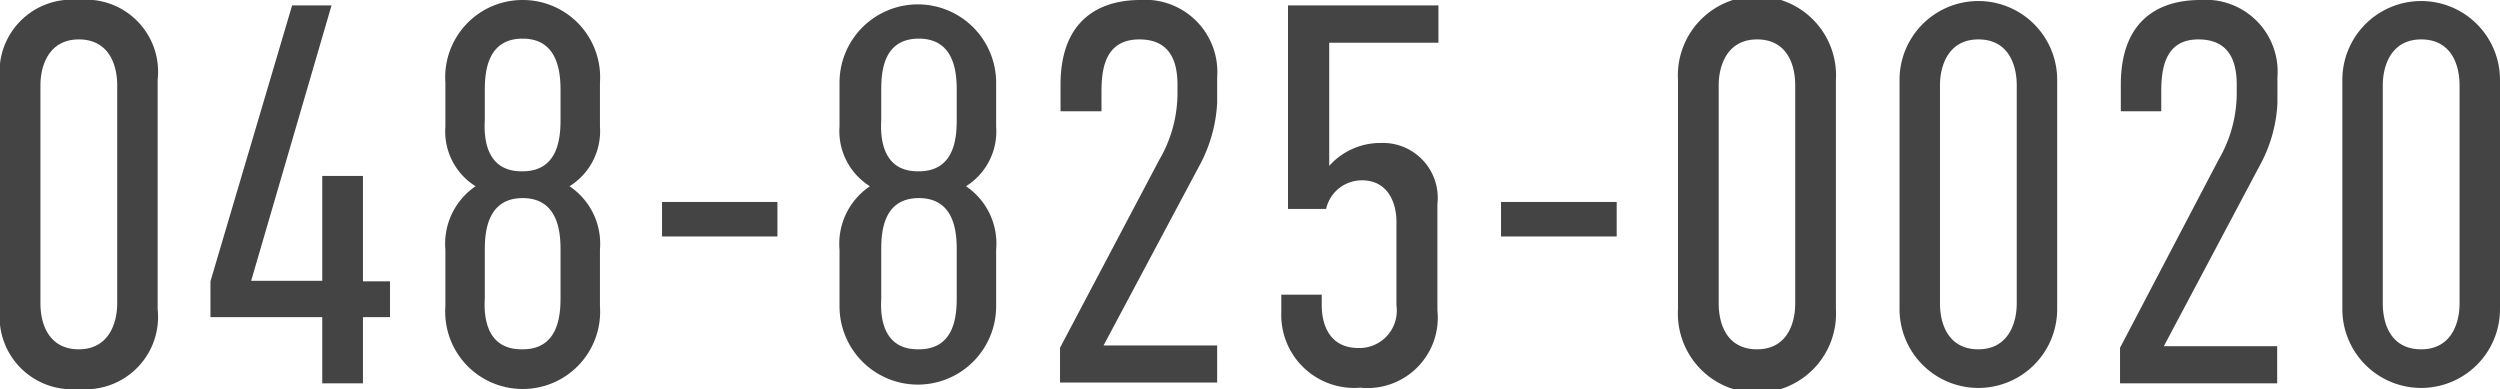
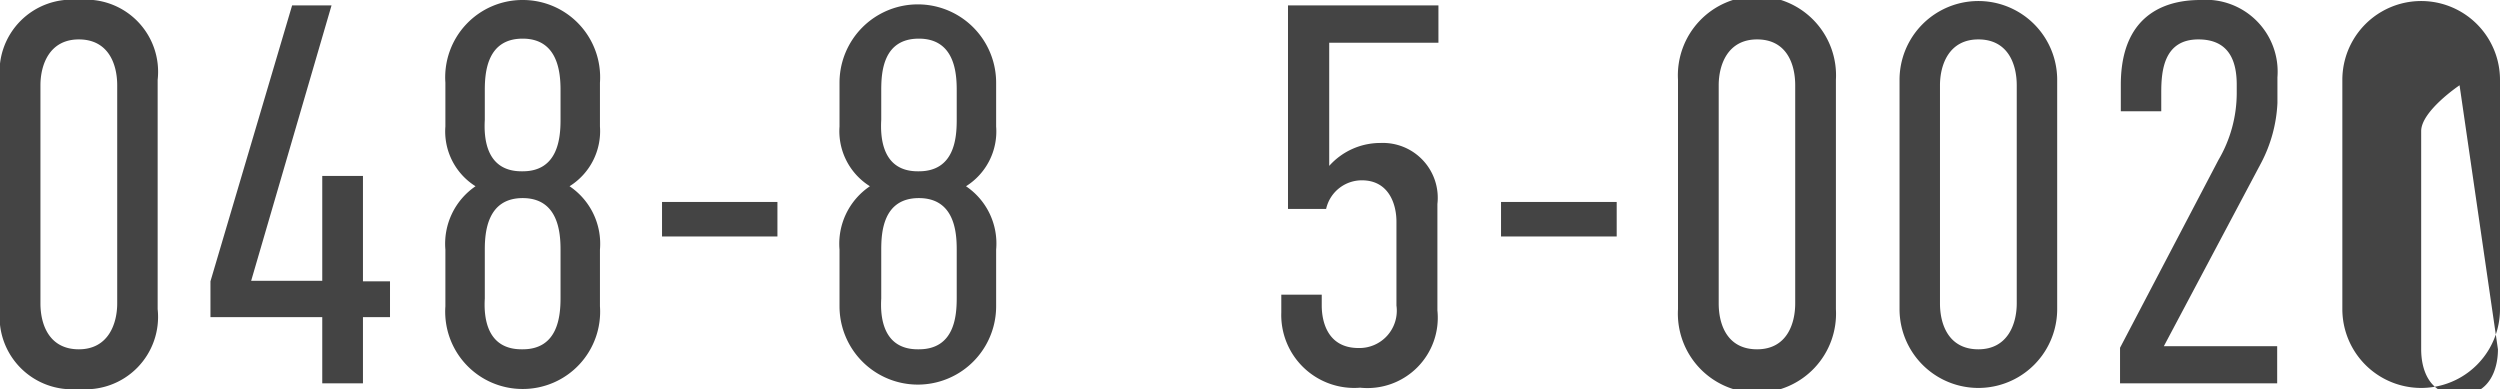
<svg xmlns="http://www.w3.org/2000/svg" viewBox="0 0 97.05 15.1">
  <defs>
    <style>.cls-1{fill:#444;}</style>
  </defs>
  <title>fax0488250020_1</title>
  <g id="レイヤー_2" data-name="レイヤー 2">
    <g id="レイヤー_1-2" data-name="レイヤー 1">
      <path class="cls-1" d="M6.12,12A2.81,2.81,0,0,1,3.06,15.1,2.81,2.81,0,0,1,0,12V3.1A2.8,2.8,0,0,1,3.06,0,2.8,2.8,0,0,1,6.12,3.1ZM4.55,3.31c0-.82-.34-1.78-1.49-1.78s-1.49,1-1.49,1.78v8.47c0,.82.34,1.78,1.49,1.78s1.49-1,1.49-1.78Z" />
      <path class="cls-1" d="M12.87.21,9.75,10.9h2.76V6.83h1.58v4.09h1.05v1.39H14.09v2.57H12.51V12.31H8.17V10.92L11.34.21Z" />
      <path class="cls-1" d="M23.29,4.91a2.52,2.52,0,0,1-1.18,2.32,2.69,2.69,0,0,1,1.18,2.46v2.2a3,3,0,0,1-3,3.21,3,3,0,0,1-3-3.21V9.69a2.7,2.7,0,0,1,1.17-2.46,2.51,2.51,0,0,1-1.17-2.32V3.21a3,3,0,0,1,3-3.21,3,3,0,0,1,3,3.21Zm-3,1.74c1.38,0,1.47-1.3,1.47-2V3.5c0-.67-.09-2-1.47-2s-1.47,1.3-1.47,2V4.65C18.78,5.35,18.86,6.65,20.25,6.65Zm0,6.91c1.38,0,1.47-1.3,1.47-2V9.69c0-.67-.09-2-1.47-2s-1.47,1.33-1.47,2v1.9C18.78,12.26,18.86,13.56,20.25,13.56Z" />
      <path class="cls-1" d="M30.18,7.84V9.18H25.7V7.84Z" />
      <path class="cls-1" d="M38.67,4.91A2.51,2.51,0,0,1,37.5,7.23a2.68,2.68,0,0,1,1.17,2.46v2.2a3,3,0,1,1-6.08,0V9.69a2.69,2.69,0,0,1,1.18-2.46,2.52,2.52,0,0,1-1.18-2.32V3.21a3,3,0,1,1,6.08,0Zm-3,1.74c1.39,0,1.47-1.3,1.47-2V3.5c0-.67-.08-2-1.47-2s-1.46,1.3-1.46,2V4.65C34.17,5.35,34.25,6.65,35.63,6.65Zm0,6.91c1.39,0,1.47-1.3,1.47-2V9.69c0-.67-.08-2-1.47-2s-1.46,1.33-1.46,2v1.9C34.17,12.26,34.25,13.56,35.63,13.56Z" />
-       <path class="cls-1" d="M41.17,3.29C41.17.36,43.2,0,44.25,0a2.8,2.8,0,0,1,3,3V4a5.72,5.72,0,0,1-.63,2.32l-3.78,7.09h4.41v1.44h-6.1V13.5L45,6.21a5.14,5.14,0,0,0,.71-2.58V3.29c0-.94-.31-1.76-1.48-1.76-1.37,0-1.47,1.22-1.47,2.05v.74H41.17Z" />
      <path class="cls-1" d="M55.84.21V1.66H51.6V6.44a2.66,2.66,0,0,1,2-.89,2.13,2.13,0,0,1,2.2,2.37v4.13a2.73,2.73,0,0,1-3,3,2.83,2.83,0,0,1-3.06-2.92v-.69h1.57v.42c0,.63.23,1.65,1.43,1.65a1.45,1.45,0,0,0,1.47-1.65V8.6c0-.68-.3-1.6-1.34-1.6a1.42,1.42,0,0,0-1.39,1.11H50V.21Z" />
      <path class="cls-1" d="M62.76,7.84V9.18H58.27V7.84Z" />
      <path class="cls-1" d="M71.27,12a3.07,3.07,0,1,1-6.13,0V3.1a3.07,3.07,0,1,1,6.13,0ZM69.69,3.31c0-.82-.33-1.78-1.48-1.78s-1.49,1-1.49,1.78v8.47c0,.82.33,1.78,1.49,1.78s1.48-1,1.48-1.78Z" />
      <path class="cls-1" d="M79.86,12a3.06,3.06,0,1,1-6.12,0V3.1a3.06,3.06,0,1,1,6.12,0ZM78.29,3.31c0-.82-.34-1.78-1.49-1.78s-1.49,1-1.49,1.78v8.47c0,.82.34,1.78,1.49,1.78s1.49-1,1.49-1.78Z" />
      <path class="cls-1" d="M82.33,3.29c0-2.93,2-3.29,3.08-3.29a2.79,2.79,0,0,1,3,3V4a5.56,5.56,0,0,1-.63,2.32L84,13.44h4.4v1.44h-6.1V13.5l3.82-7.29a5.14,5.14,0,0,0,.71-2.58V3.29c0-.94-.31-1.76-1.49-1.76C84,1.53,83.9,2.75,83.9,3.58v.74H82.33Z" />
-       <path class="cls-1" d="M97.05,12a3.06,3.06,0,1,1-6.12,0V3.1a3.06,3.06,0,1,1,6.12,0ZM95.48,3.31c0-.82-.34-1.78-1.49-1.78s-1.49,1-1.49,1.78v8.47c0,.82.33,1.78,1.49,1.78s1.49-1,1.49-1.78Z" />
+       <path class="cls-1" d="M97.05,12a3.06,3.06,0,1,1-6.12,0V3.1a3.06,3.06,0,1,1,6.12,0ZM95.48,3.31s-1.49,1-1.49,1.78v8.47c0,.82.33,1.78,1.49,1.78s1.49-1,1.49-1.78Z" />
    </g>
  </g>
</svg>